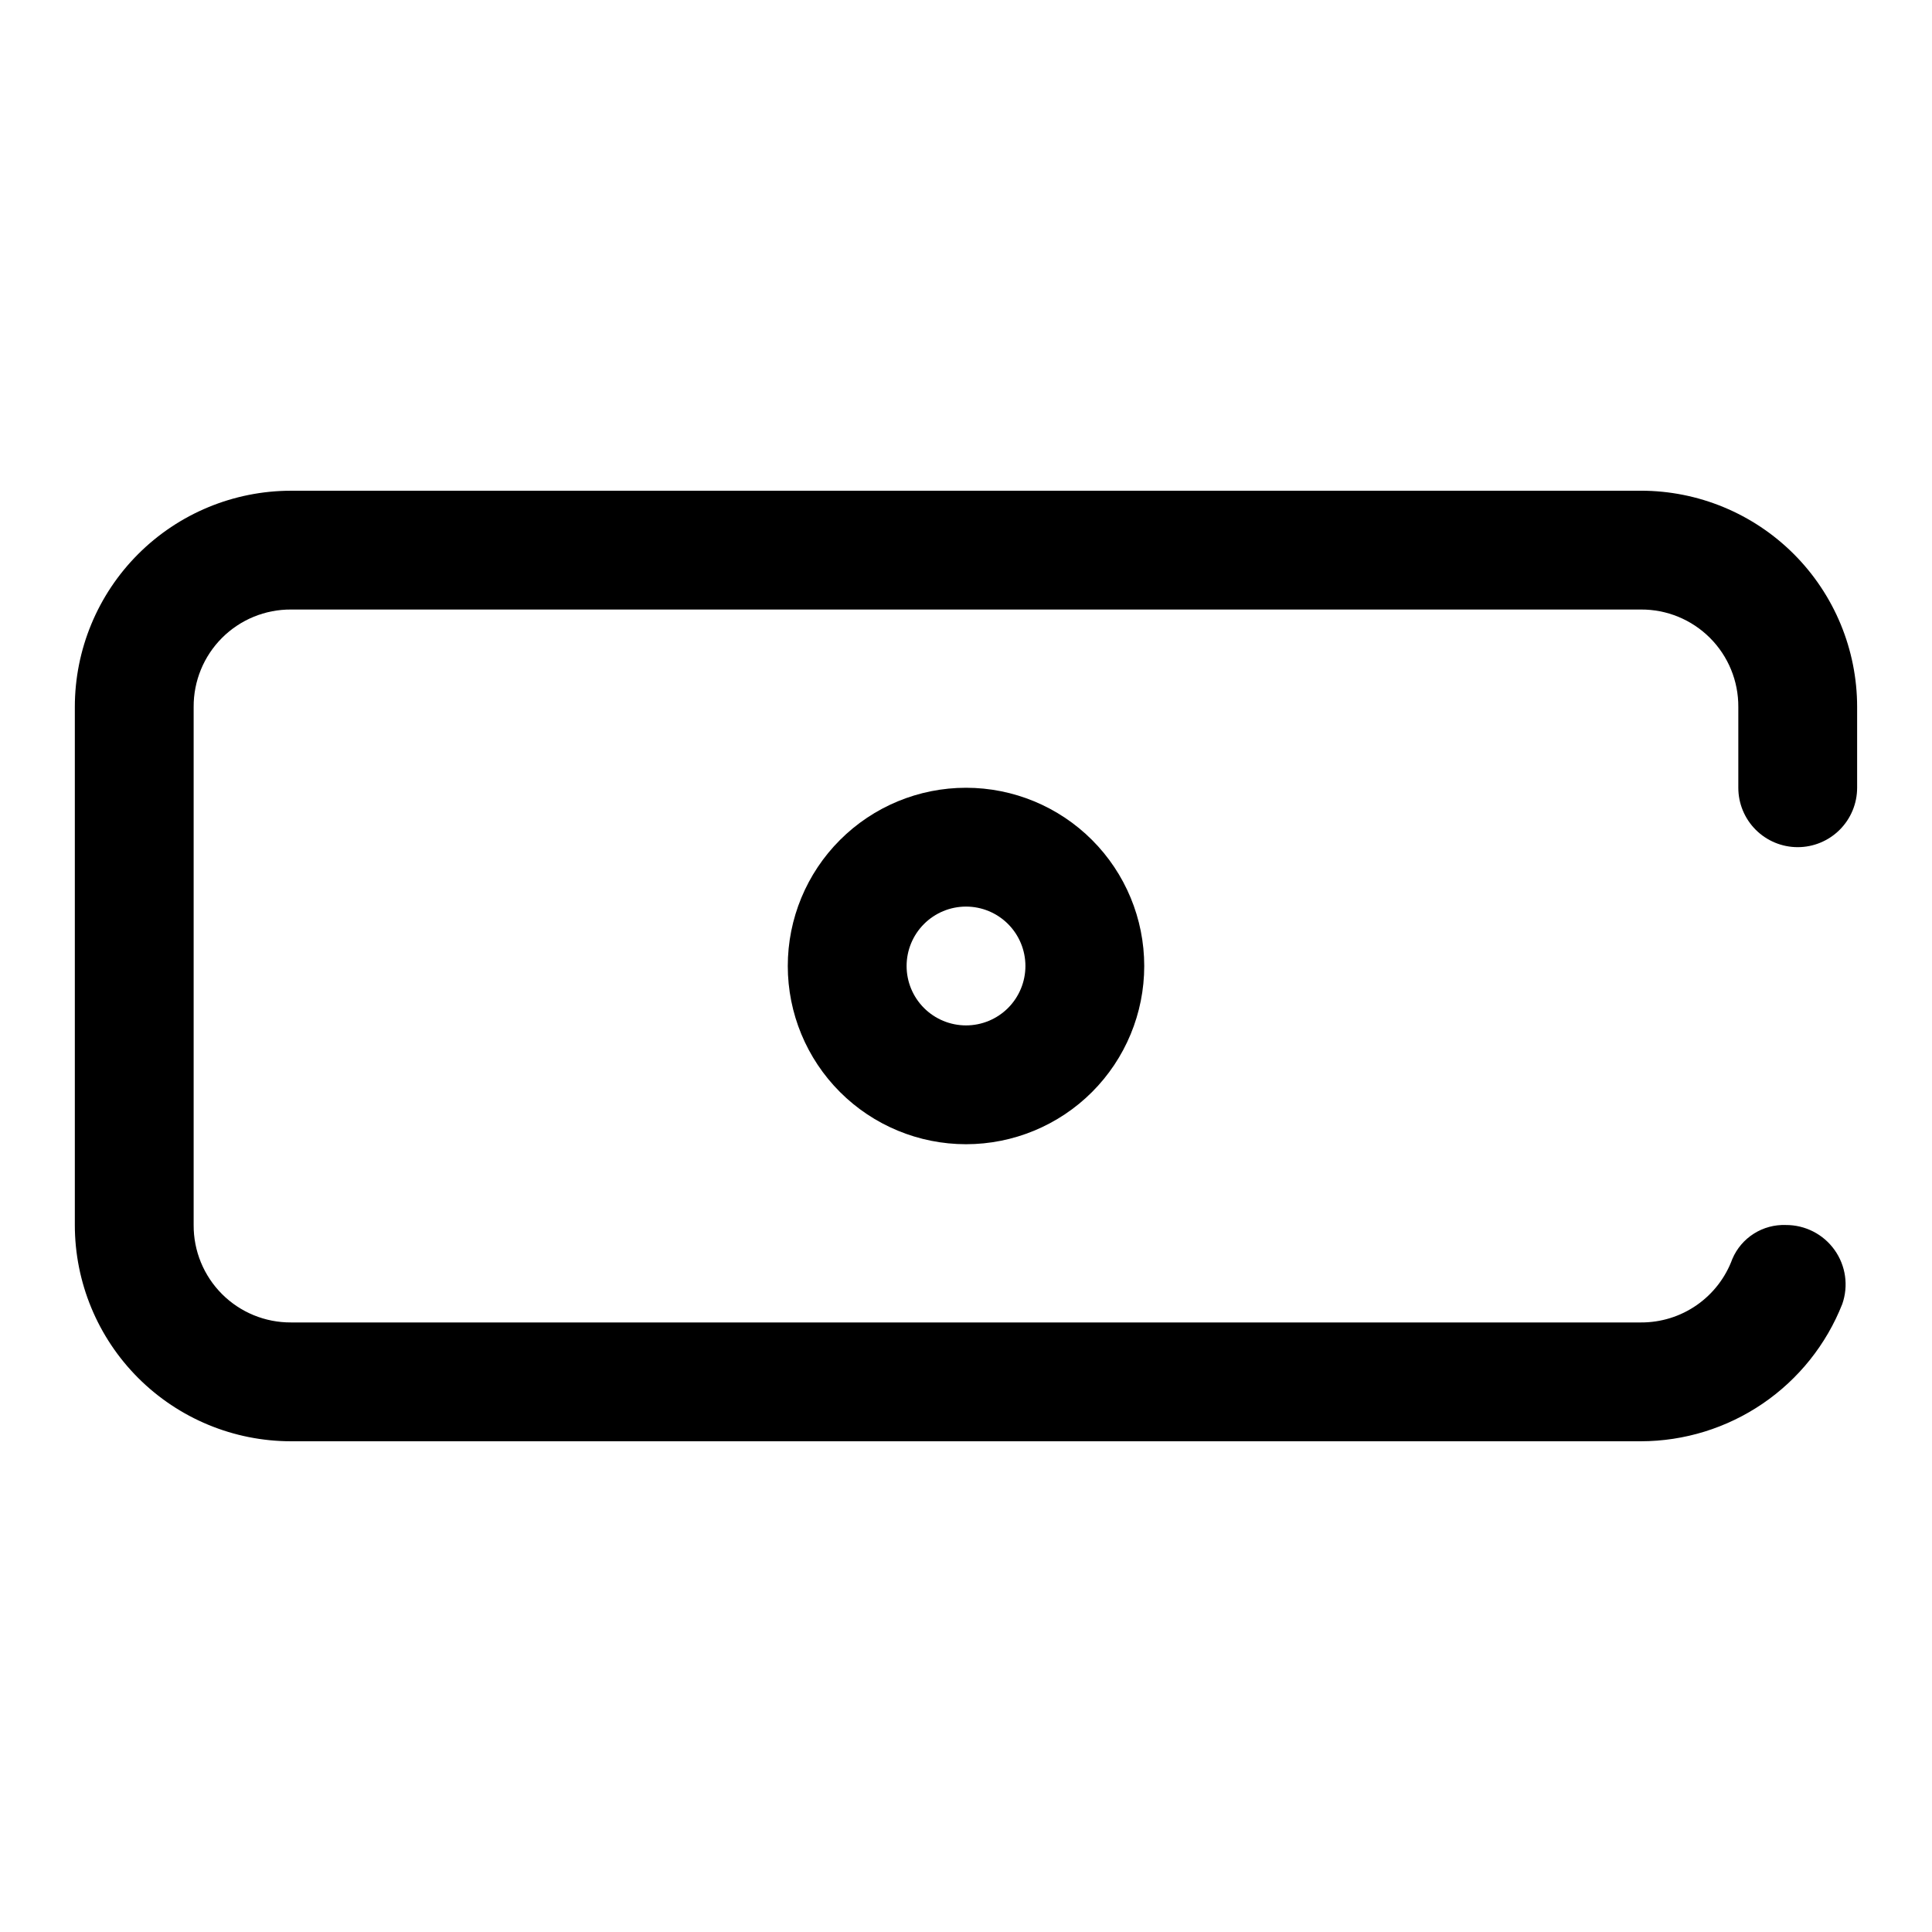
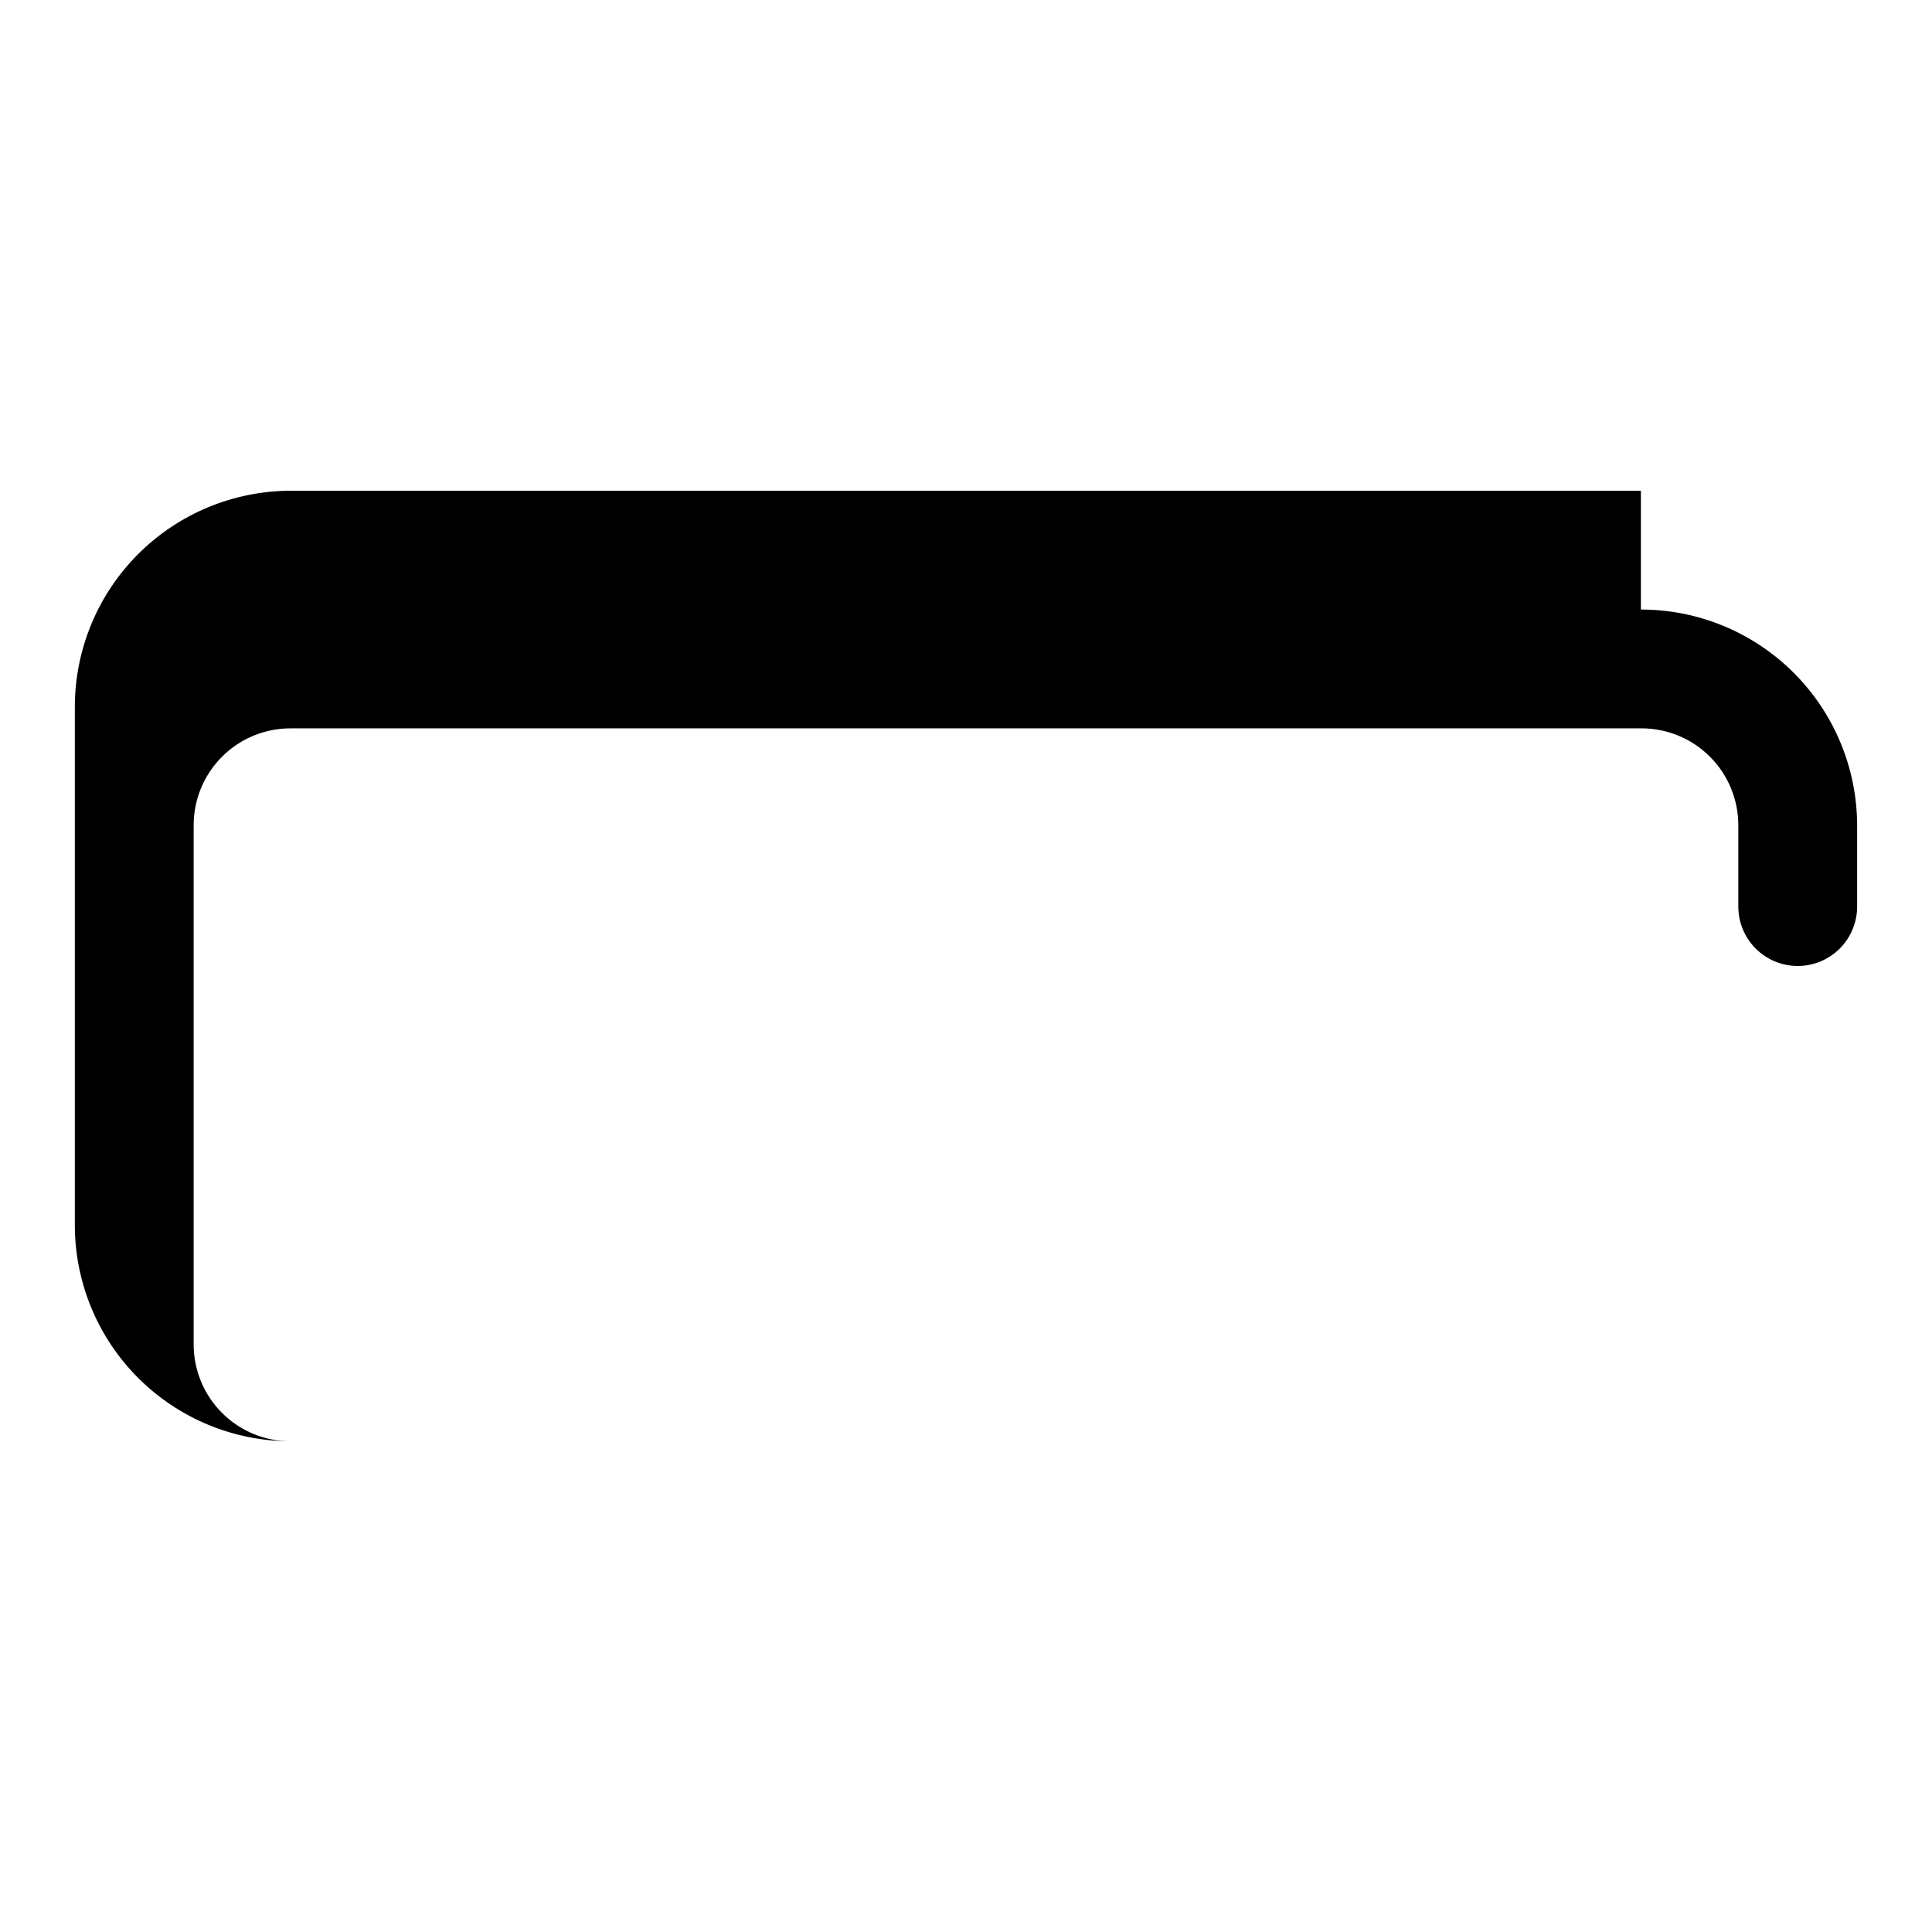
<svg xmlns="http://www.w3.org/2000/svg" fill="#000000" width="800px" height="800px" version="1.1" viewBox="144 144 512 512">
  <g>
-     <path d="m578.85 274.05h-357.71c-15.199 0-29.773 6.035-40.523 16.785-10.746 10.746-16.785 25.324-16.785 40.523v137.29-0.004c0 15.199 6.039 29.777 16.785 40.523 10.75 10.75 25.324 16.785 40.523 16.785h357.71c11.516-0.016 22.762-3.492 32.277-9.977 9.52-6.484 16.867-15.68 21.094-26.391 1.691-4.832 0.926-10.184-2.051-14.348-2.973-4.164-7.789-6.621-12.906-6.594-2.992-0.113-5.949 0.688-8.477 2.289-2.531 1.602-4.516 3.934-5.691 6.688-1.816 4.961-5.121 9.242-9.457 12.258-4.34 3.016-9.504 4.617-14.789 4.586h-357.71c-6.859 0.043-13.453-2.664-18.301-7.516-4.852-4.852-7.559-11.441-7.519-18.305v-137.29c-0.039-6.863 2.668-13.453 7.519-18.305 4.848-4.852 11.441-7.559 18.301-7.516h357.71c6.859-0.043 13.453 2.664 18.305 7.516 4.852 4.852 7.559 11.441 7.516 18.305v21.41c0 4.176 1.656 8.18 4.609 11.133 2.953 2.953 6.957 4.613 11.133 4.613 4.176 0 8.18-1.66 11.133-4.613 2.953-2.953 4.613-6.957 4.613-11.133v-21.41c0-15.199-6.039-29.777-16.785-40.523-10.75-10.75-25.324-16.785-40.523-16.785z" />
-     <path d="m352.77 400c0 12.523 4.977 24.539 13.836 33.398 8.855 8.855 20.871 13.832 33.398 13.832 12.523 0 24.539-4.977 33.398-13.832 8.855-8.859 13.832-20.875 13.832-33.398 0-12.527-4.977-24.543-13.832-33.398-8.859-8.859-20.875-13.836-33.398-13.836-12.527 0-24.543 4.977-33.398 13.836-8.859 8.855-13.836 20.871-13.836 33.398zm62.977 0c0 4.176-1.66 8.18-4.609 11.133-2.953 2.949-6.957 4.609-11.133 4.609s-8.18-1.66-11.133-4.609c-2.953-2.953-4.613-6.957-4.613-11.133s1.66-8.18 4.613-11.133c2.953-2.953 6.957-4.613 11.133-4.613s8.18 1.66 11.133 4.613c2.949 2.953 4.609 6.957 4.609 11.133z" />
+     <path d="m578.85 274.05h-357.71c-15.199 0-29.773 6.035-40.523 16.785-10.746 10.746-16.785 25.324-16.785 40.523v137.29-0.004c0 15.199 6.039 29.777 16.785 40.523 10.75 10.75 25.324 16.785 40.523 16.785h357.71h-357.71c-6.859 0.043-13.453-2.664-18.301-7.516-4.852-4.852-7.559-11.441-7.519-18.305v-137.29c-0.039-6.863 2.668-13.453 7.519-18.305 4.848-4.852 11.441-7.559 18.301-7.516h357.71c6.859-0.043 13.453 2.664 18.305 7.516 4.852 4.852 7.559 11.441 7.516 18.305v21.41c0 4.176 1.656 8.18 4.609 11.133 2.953 2.953 6.957 4.613 11.133 4.613 4.176 0 8.18-1.66 11.133-4.613 2.953-2.953 4.613-6.957 4.613-11.133v-21.41c0-15.199-6.039-29.777-16.785-40.523-10.75-10.75-25.324-16.785-40.523-16.785z" />
  </g>
</svg>